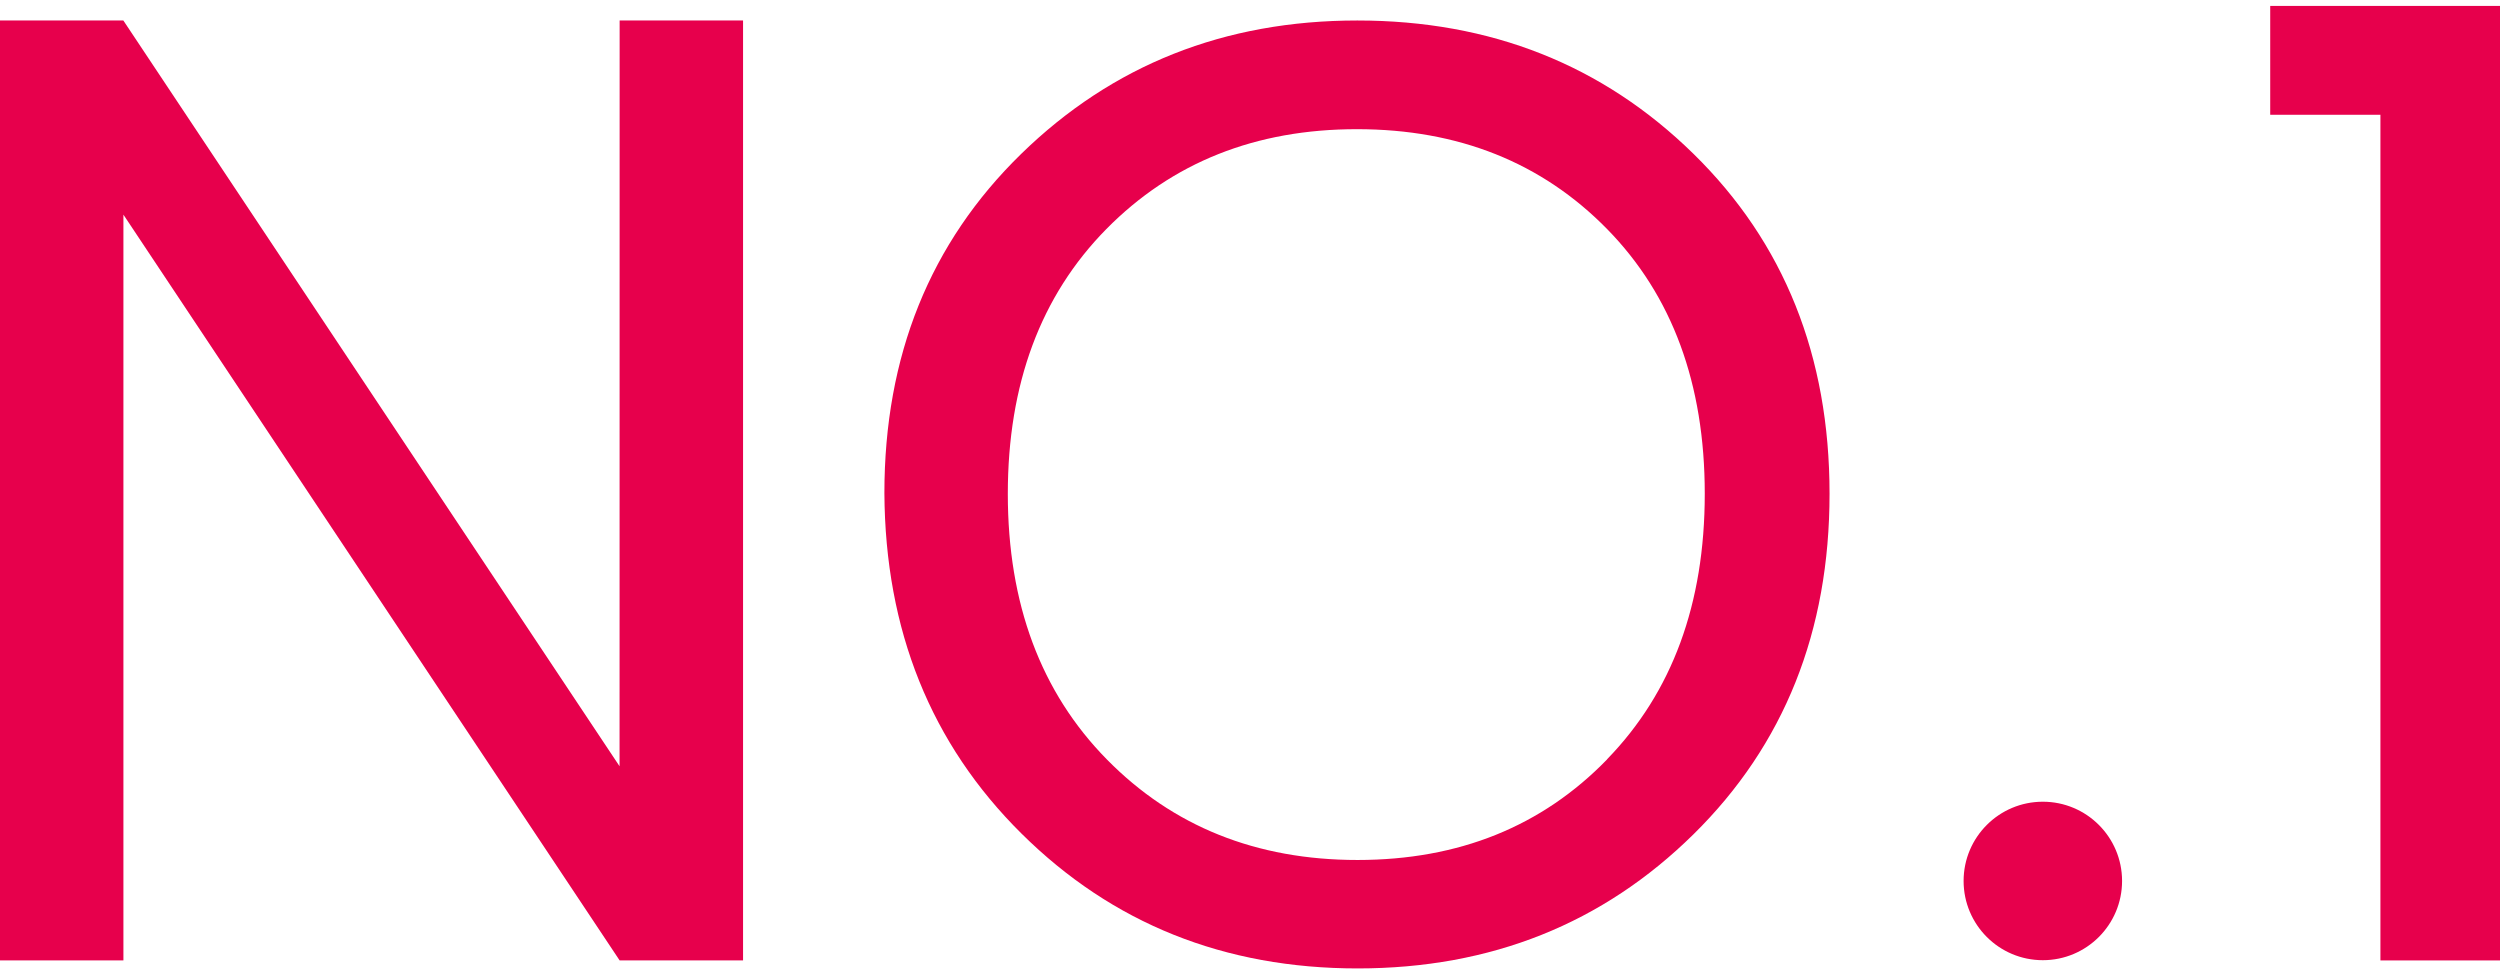
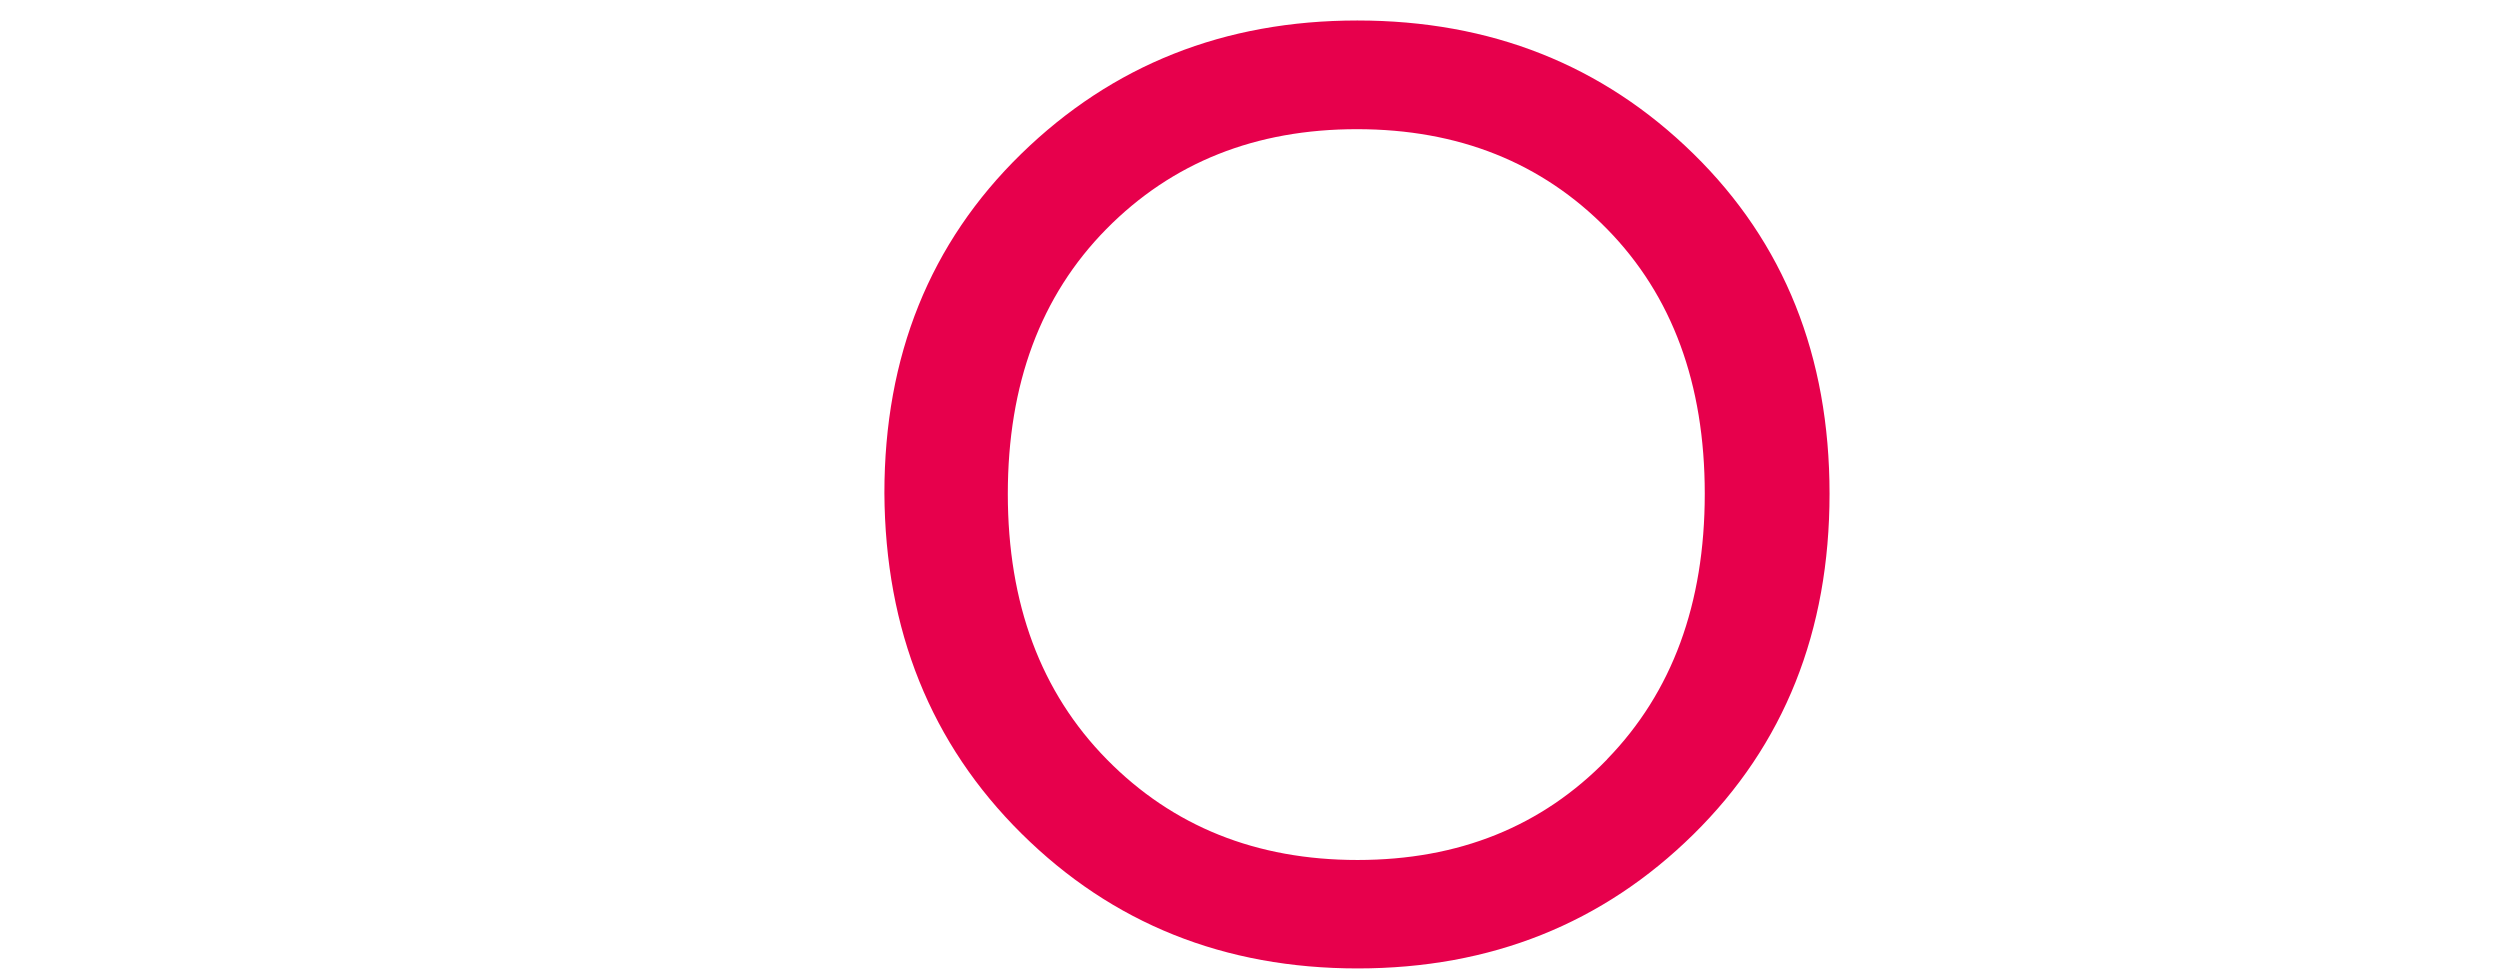
<svg xmlns="http://www.w3.org/2000/svg" id="图层_1" data-name="图层 1" viewBox="0 0 312.36 122">
  <defs>
    <style>.cls-1{fill:#e7004c;}</style>
  </defs>
-   <circle class="cls-1" cx="255.24" cy="110.07" r="9.9" />
  <path class="cls-1" d="M169.64,121q-25,0-42-16.84T110.5,61.61q0-25.71,17.09-42.38t42-16.67q25,0,42,16.66t17,42.47q0,25.8-17,42.55T169.64,121ZM200.8,94.86Q213,82.31,213,61.69T200.8,28.62q-12.23-12.47-31.24-12.48T138.23,28.62q-12.31,12.5-12.31,33.09t12.37,33.17q12.36,12.57,31.33,12.57T200.8,94.88Z" />
-   <path class="cls-1" d="M77.42,2.56H92.84V120H77.42l-62-93.18V120H0V2.56H15.41l62,93.18Z" />
-   <path class="cls-1" d="M297.42,120V14.34H283.65V.74h28.71V120Z" />
</svg>